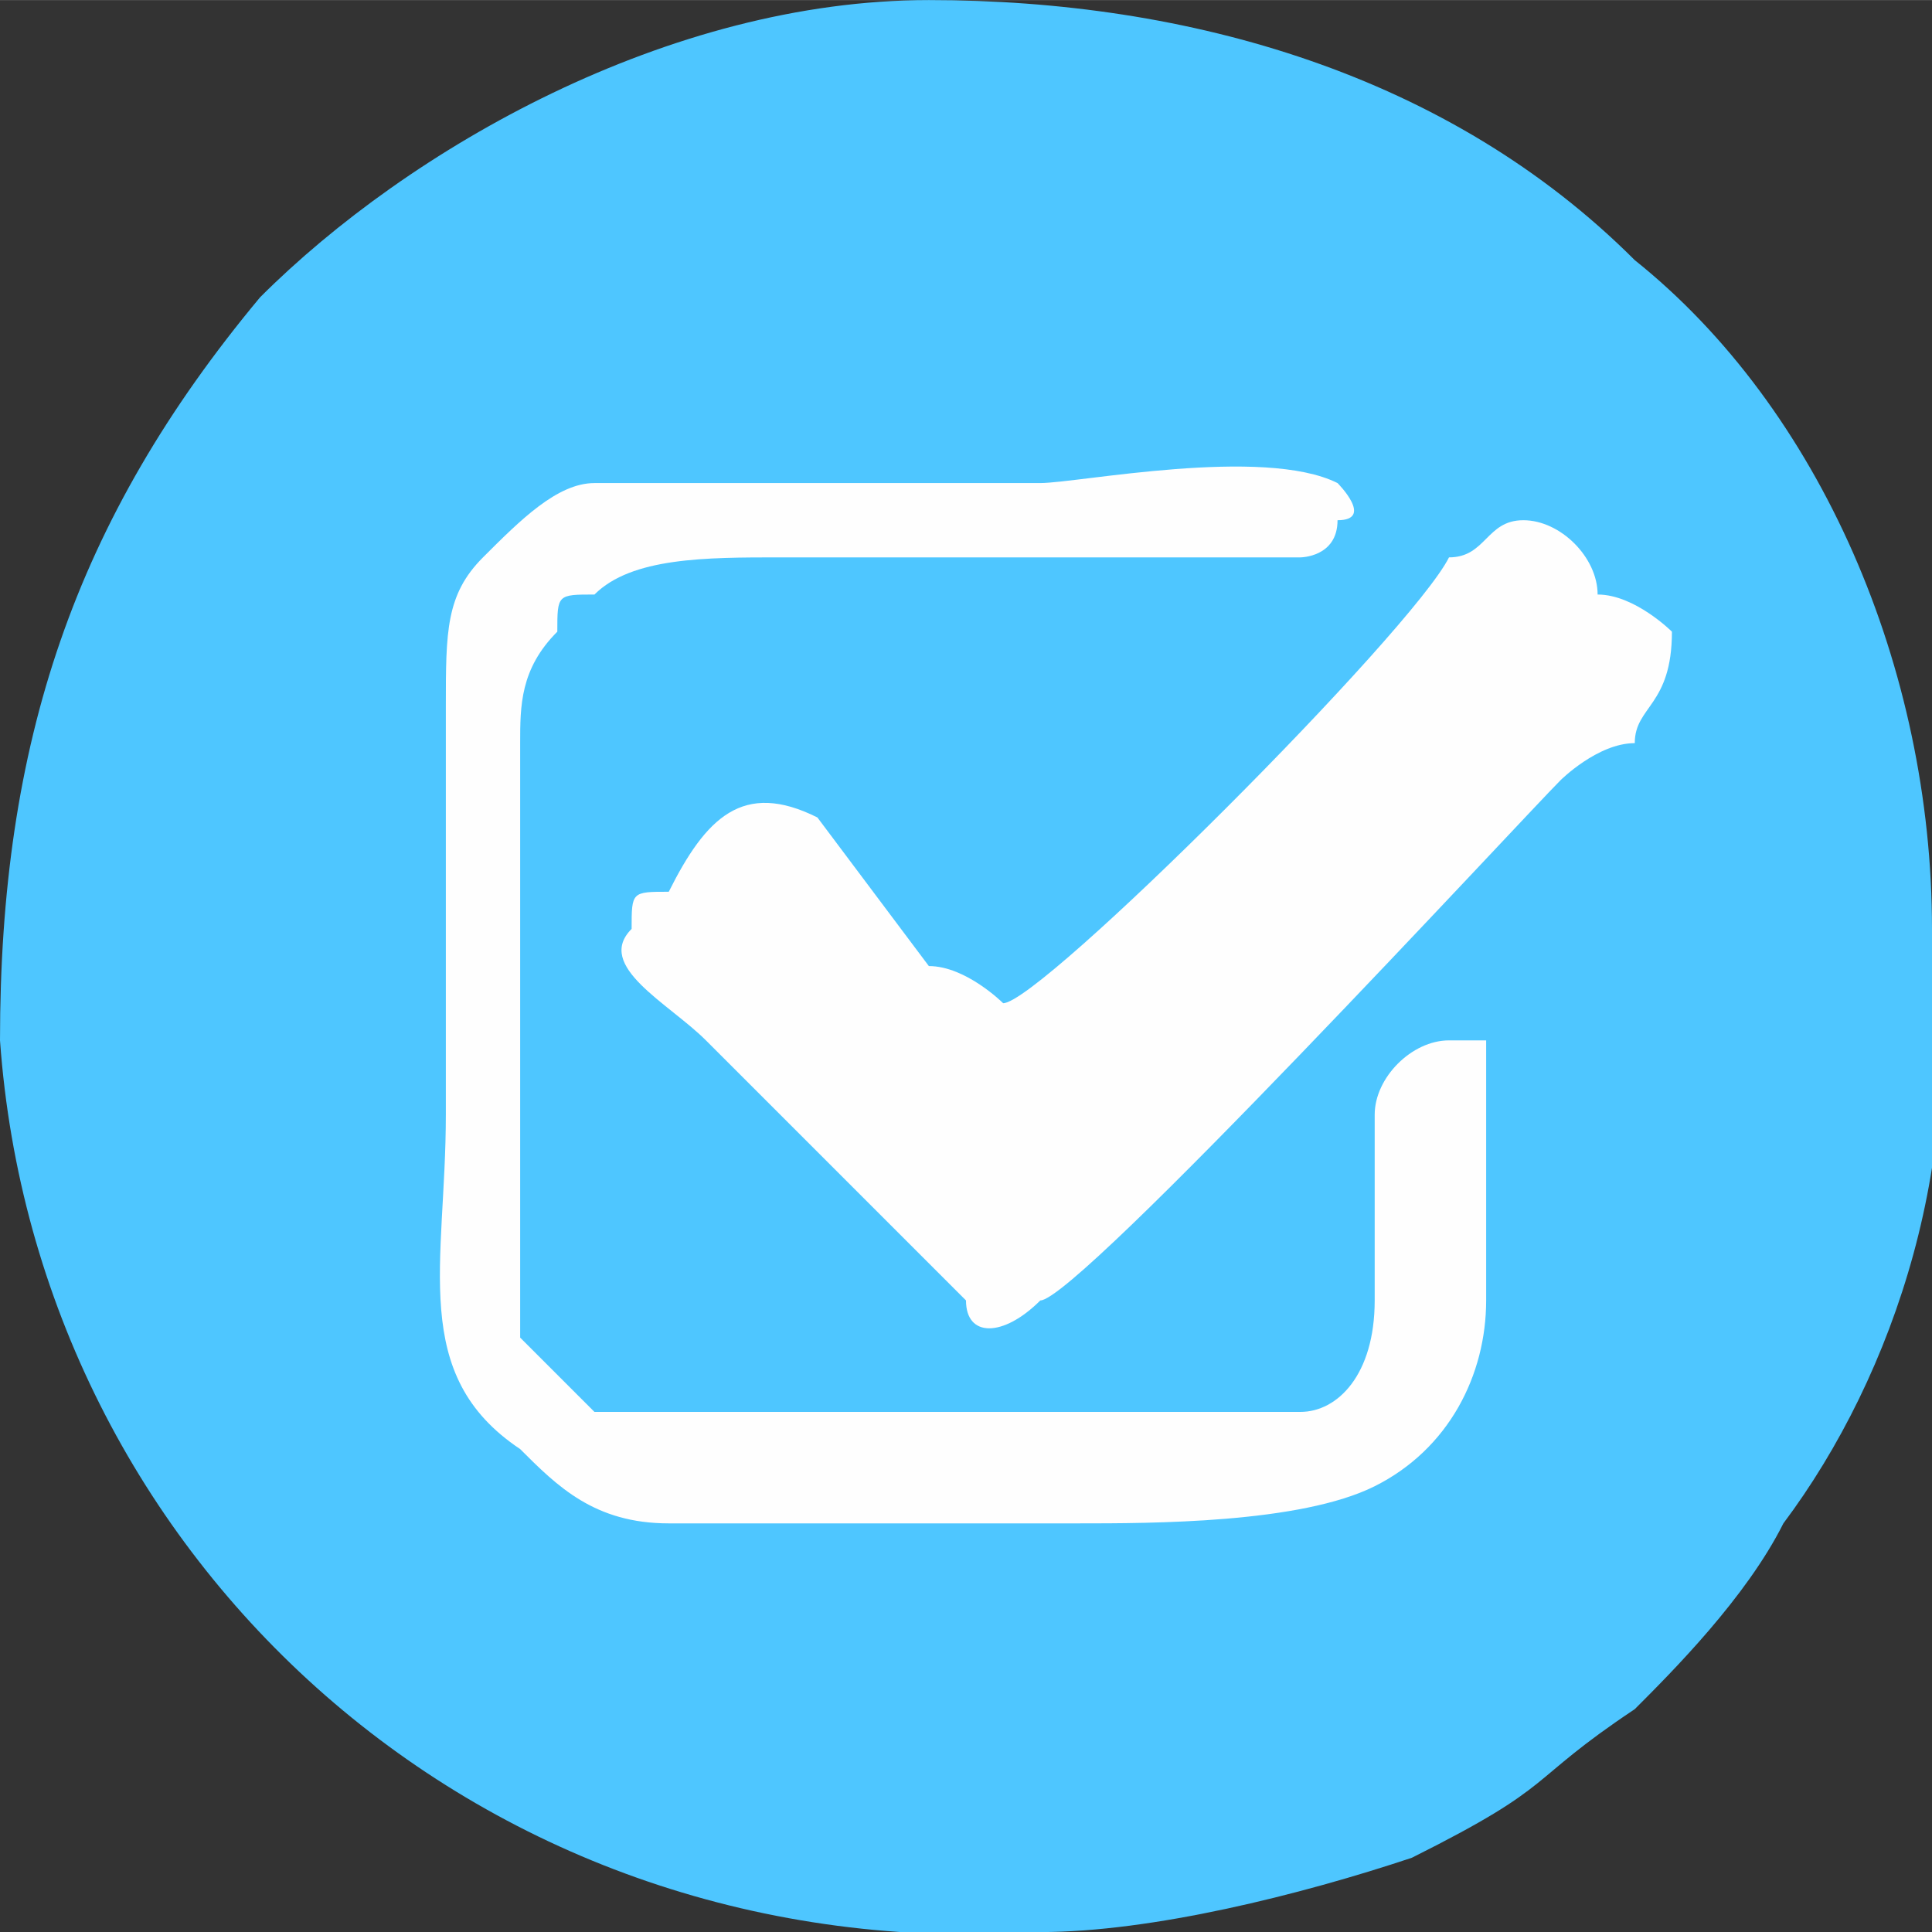
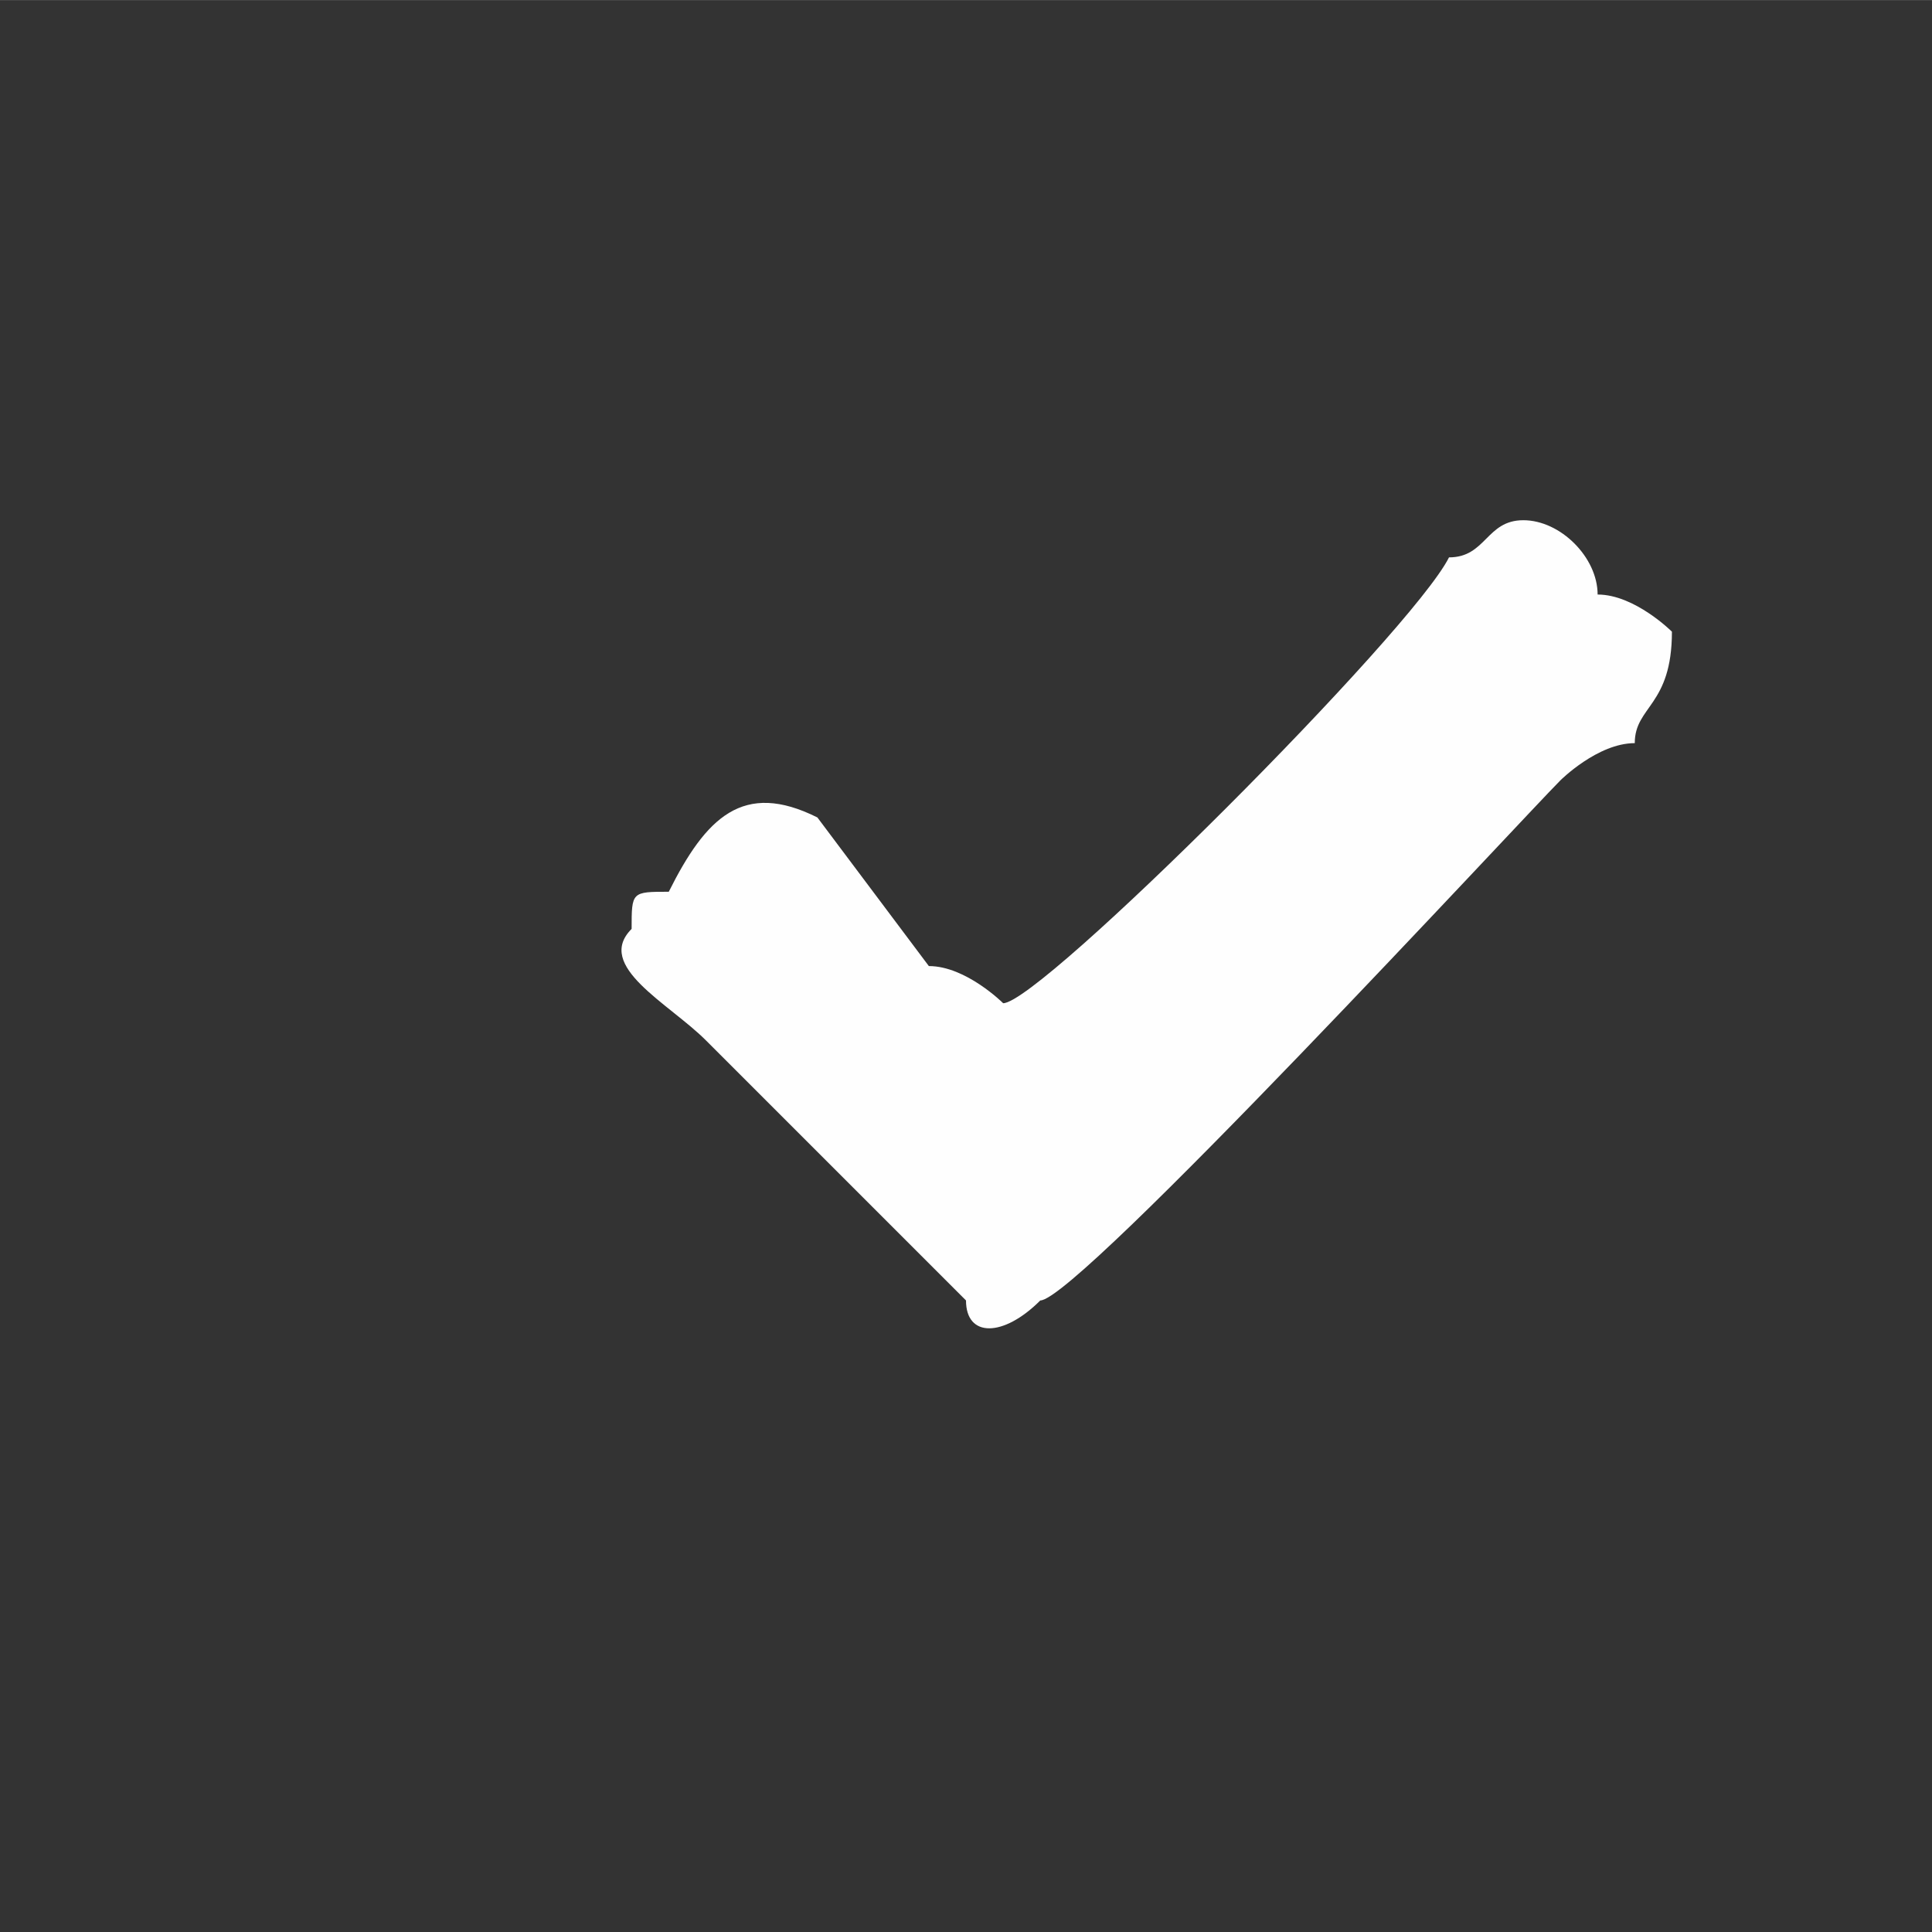
<svg xmlns="http://www.w3.org/2000/svg" xml:space="preserve" width="14.104mm" height="14.105mm" version="1.1" style="shape-rendering:geometricPrecision; text-rendering:geometricPrecision; image-rendering:optimizeQuality; fill-rule:evenodd; clip-rule:evenodd" viewBox="0 0 52 52">
  <rect x="0" y="0" width="52" height="52" fill="#333333" stroke="none" />
  <defs>
    <style type="text/css">
   
    .fil1 {fill:#FEFEFE}
    .fil0 {fill:#4EC6FF}
   
  </style>
  </defs>
  <g id="Capa_x0020_1">
-     <path class="fil0" d="M0 28c1,14 13,25 28,24 3,0 7,-1 10,-2 4,-2 3,-2 6,-4 1,-1 3,-3 4,-5 3,-4 5,-10 4,-16 0,-7 -3,-14 -8,-18 -5,-5 -12,-7 -19,-7 -7,0 -14,4 -18,8 -5,6 -7,12 -7,20z" />
    <g id="_474004240">
      <path class="fil1" d="M27 27c0,0 -1,-1 -2,-1l-3 -4c-2,-1 -3,0 -4,2 -1,0 -1,0 -1,1 -1,1 1,2 2,3l7 7c0,1 1,1 2,0 1,0 13,-13 14,-14 0,0 1,-1 2,-1 0,-1 1,-1 1,-3 0,0 -1,-1 -2,-1 0,-1 -1,-2 -2,-2 -1,0 -1,1 -2,1 -1,2 -11,12 -12,12z" />
-       <path class="fil1" d="M16 13c-1,0 -2,1 -3,2 -1,1 -1,2 -1,4 0,4 0,7 0,11 0,4 -1,7 2,9 1,1 2,2 4,2l11 0c2,0 6,0 8,-1 2,-1 3,-3 3,-5 0,-2 0,-4 0,-6 0,0 0,-1 0,-1 -1,0 -1,0 -1,0 -1,0 -2,1 -2,2 0,0 0,4 0,5 0,2 -1,3 -2,3 -1,0 -16,0 -17,0 -1,0 -2,0 -2,0 -1,-1 -1,-1 -2,-2 0,-1 0,-14 0,-16 0,-1 0,-2 1,-3 0,-1 0,-1 1,-1 1,-1 3,-1 5,-1 2,0 13,0 14,0 0,0 1,0 1,-1 1,0 0,-1 0,-1 -2,-1 -7,0 -8,0 -2,0 -10,0 -12,0z" />
    </g>
  </g>
</svg>